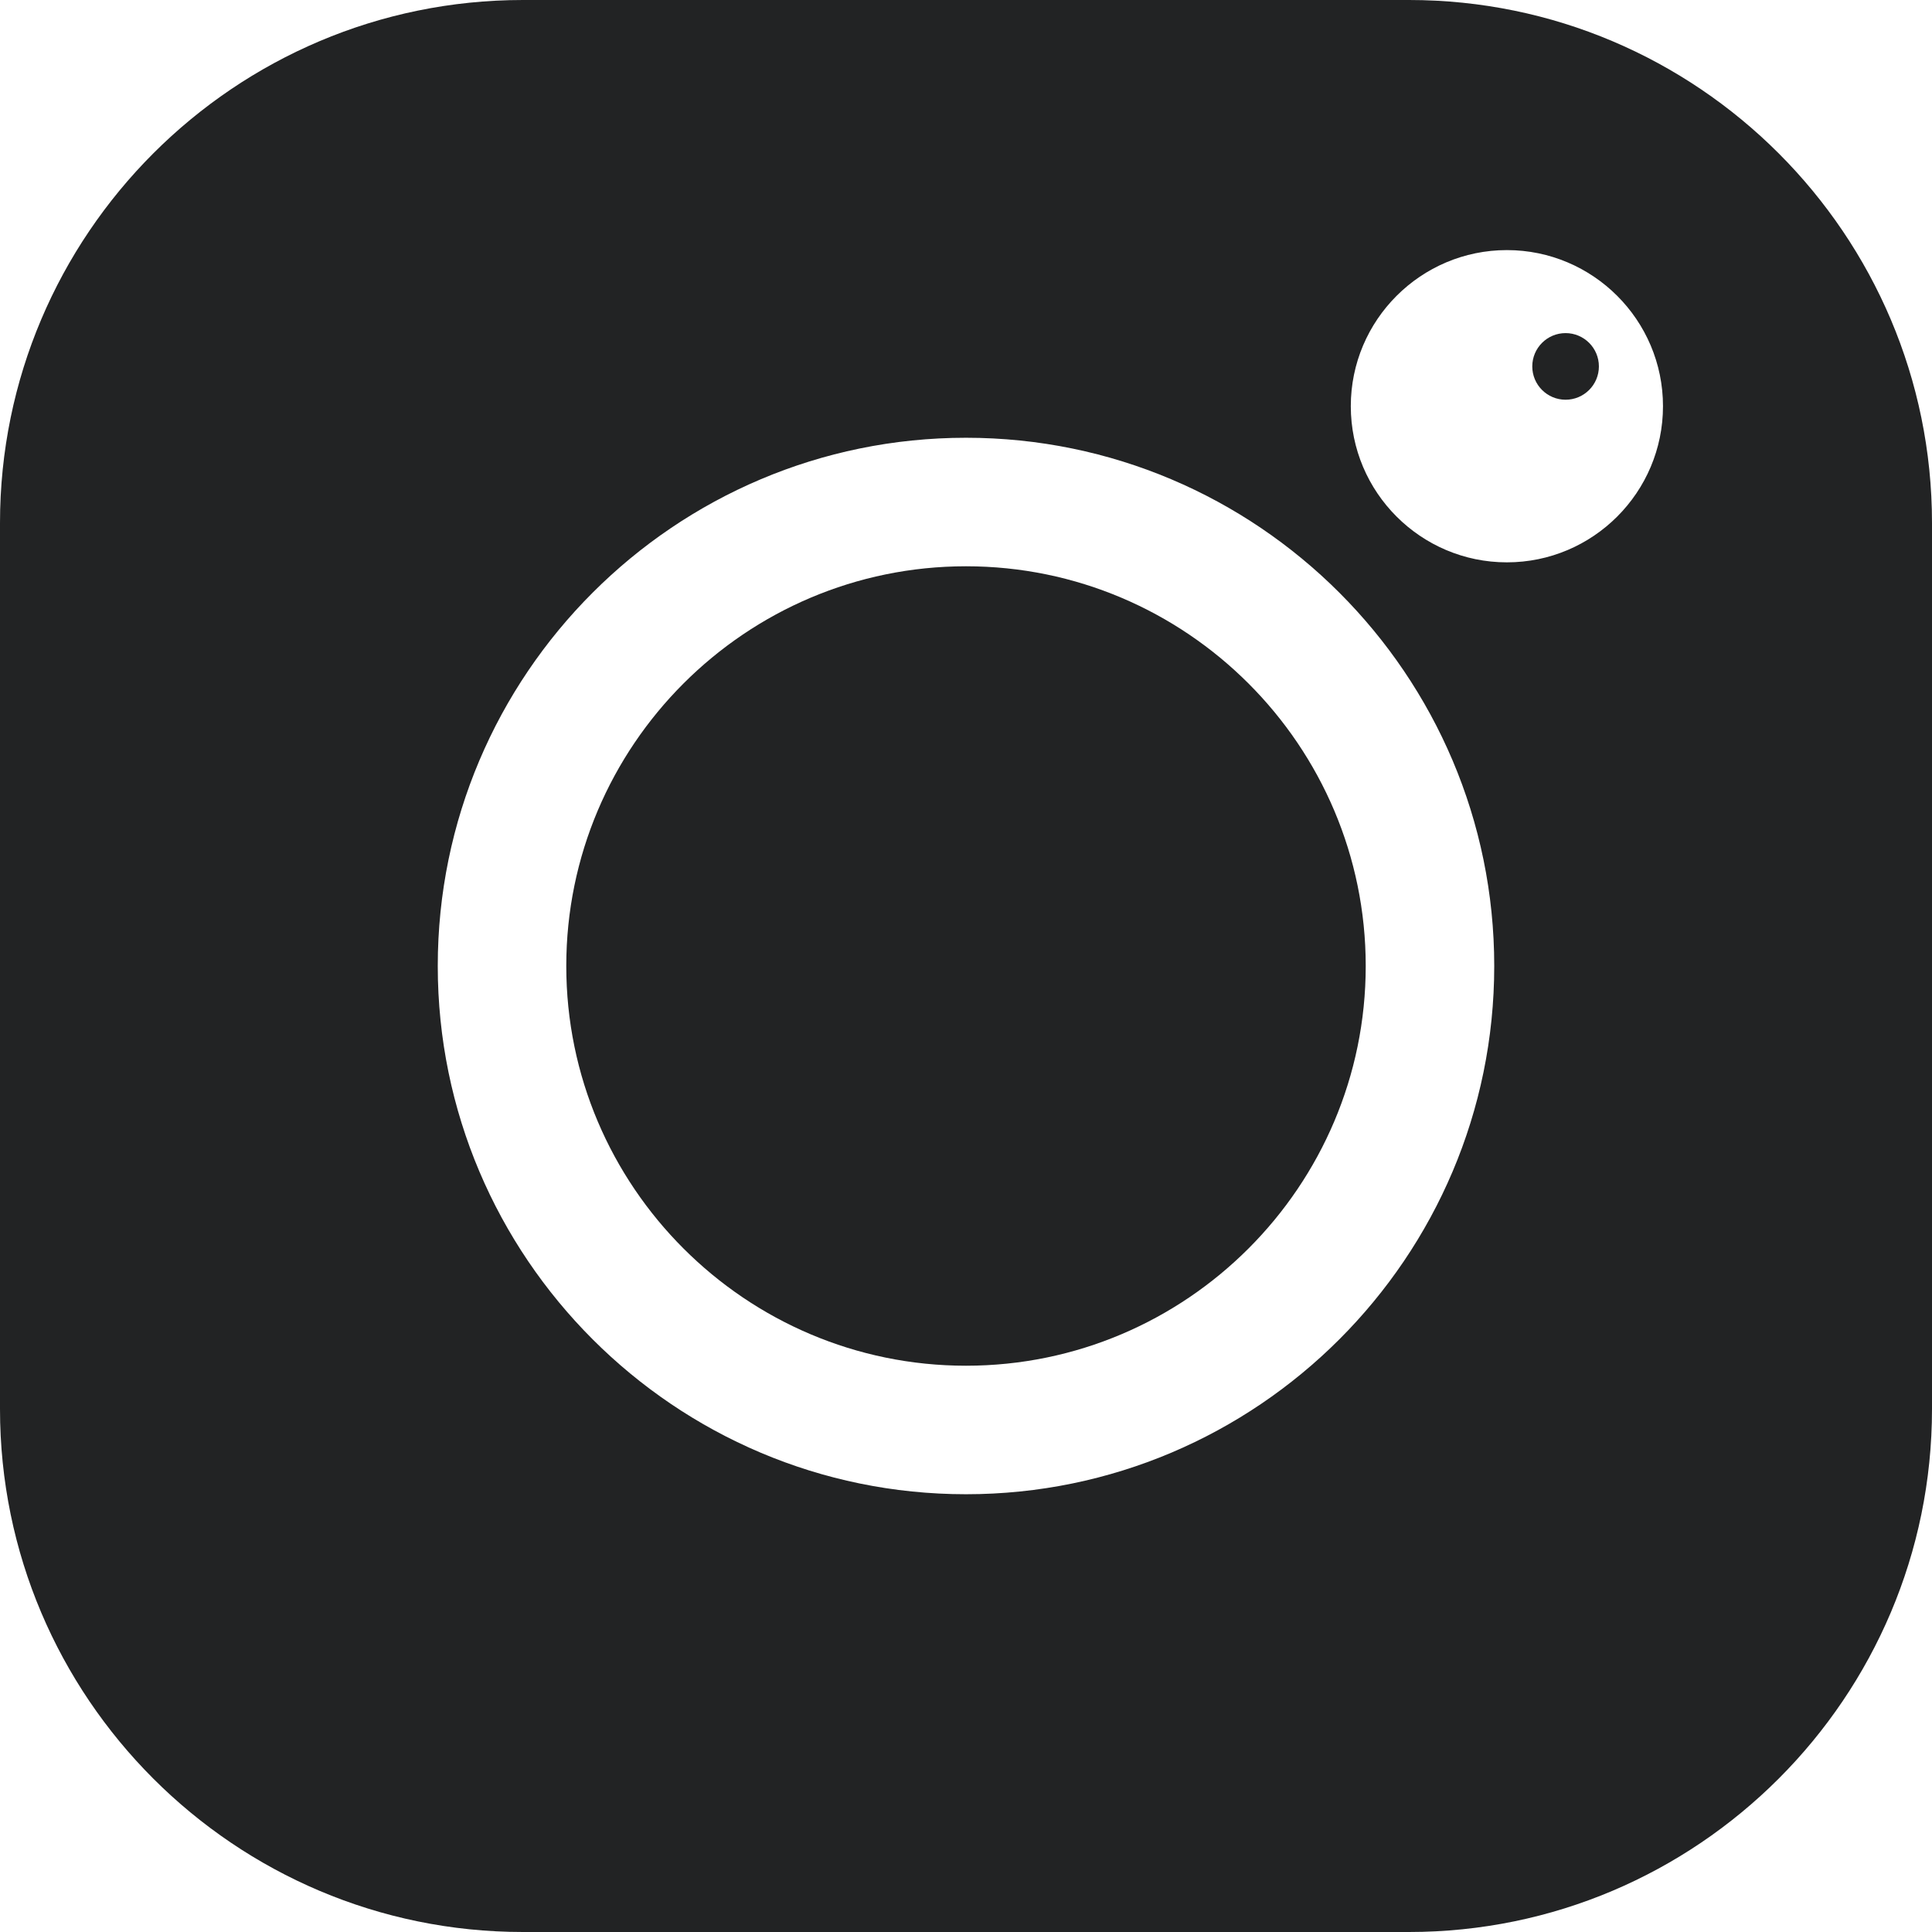
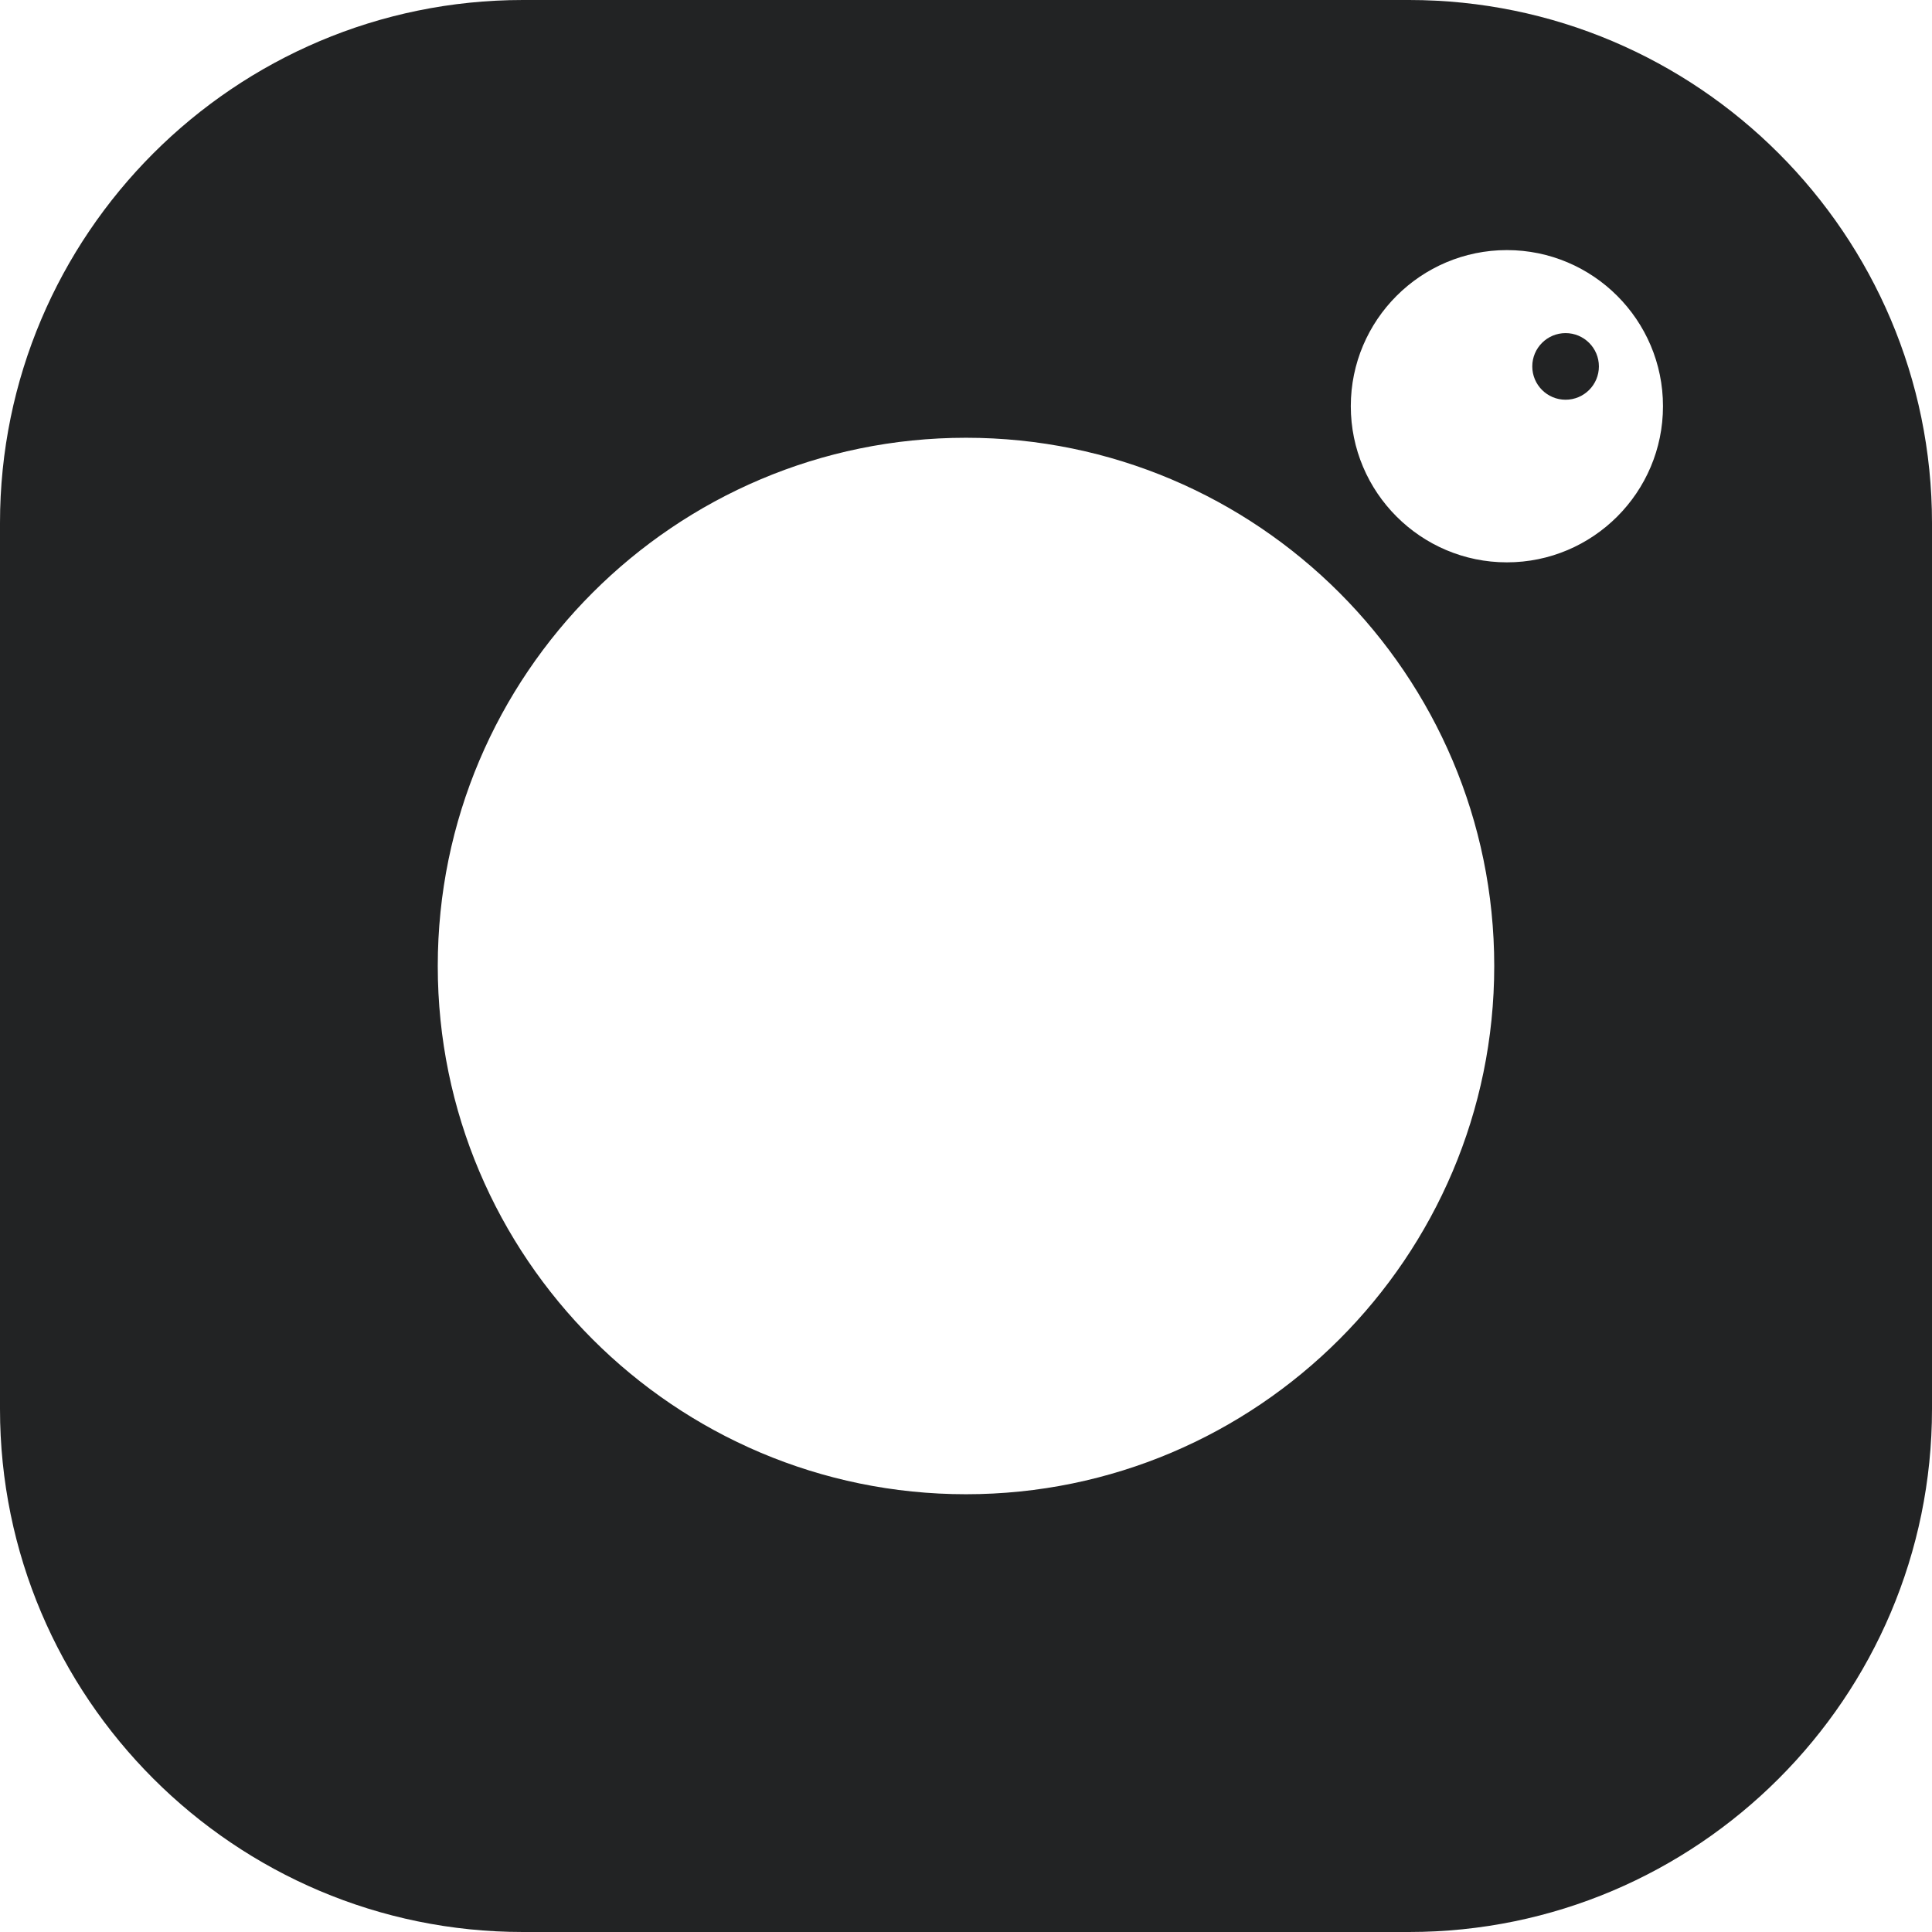
<svg xmlns="http://www.w3.org/2000/svg" width="29px" height="29px" viewBox="0 0 29 29" version="1.1">
  <title>instagram (2)</title>
  <g id="Page-1" stroke="none" stroke-width="1" fill="none" fill-rule="evenodd">
    <g id="instagram_desktop" transform="translate(-286, -19)" fill="#222324" fill-rule="nonzero">
      <g id="instagram-(2)" transform="translate(286, 19)">
        <path d="M21.15,0 L7.85,0 C3.521,0 0,3.521 0,7.85 L0,21.15 C0,25.479 3.521,29 7.85,29 L21.15,29 C25.479,29 29,25.479 29,21.15 L29,7.85 C29,3.521 25.479,0 21.15,0 Z M14.5,22.429 C10.128,22.429 6.571,18.872 6.571,14.5 C6.571,10.128 10.128,6.571 14.5,6.571 C18.872,6.571 22.429,10.128 22.429,14.5 C22.429,18.872 18.872,22.429 14.5,22.429 L14.5,22.429 Z M22.619,8.441 C21.327,8.441 20.276,7.39 20.276,6.097 C20.276,4.805 21.327,3.754 22.619,3.754 C23.911,3.754 24.962,4.805 24.962,6.097 C24.962,7.39 23.911,8.441 22.619,8.441 Z" id="Shape" />
-         <path d="M14.5,8.5 C11.192,8.5 8.5,11.192 8.5,14.5 C8.5,17.808 11.192,20.5 14.5,20.5 C17.808,20.5 20.5,17.808 20.5,14.5 C20.5,11.192 17.808,8.5 14.5,8.5 Z" id="Path" />
        <path d="M23.5,5 C23.224,5 23,5.224 23,5.5 C23,5.776 23.224,6 23.5,6 C23.776,6 24,5.776 24,5.5 C24,5.224 23.776,5 23.5,5 Z" id="Path" />
      </g>
    </g>
  </g>
</svg>